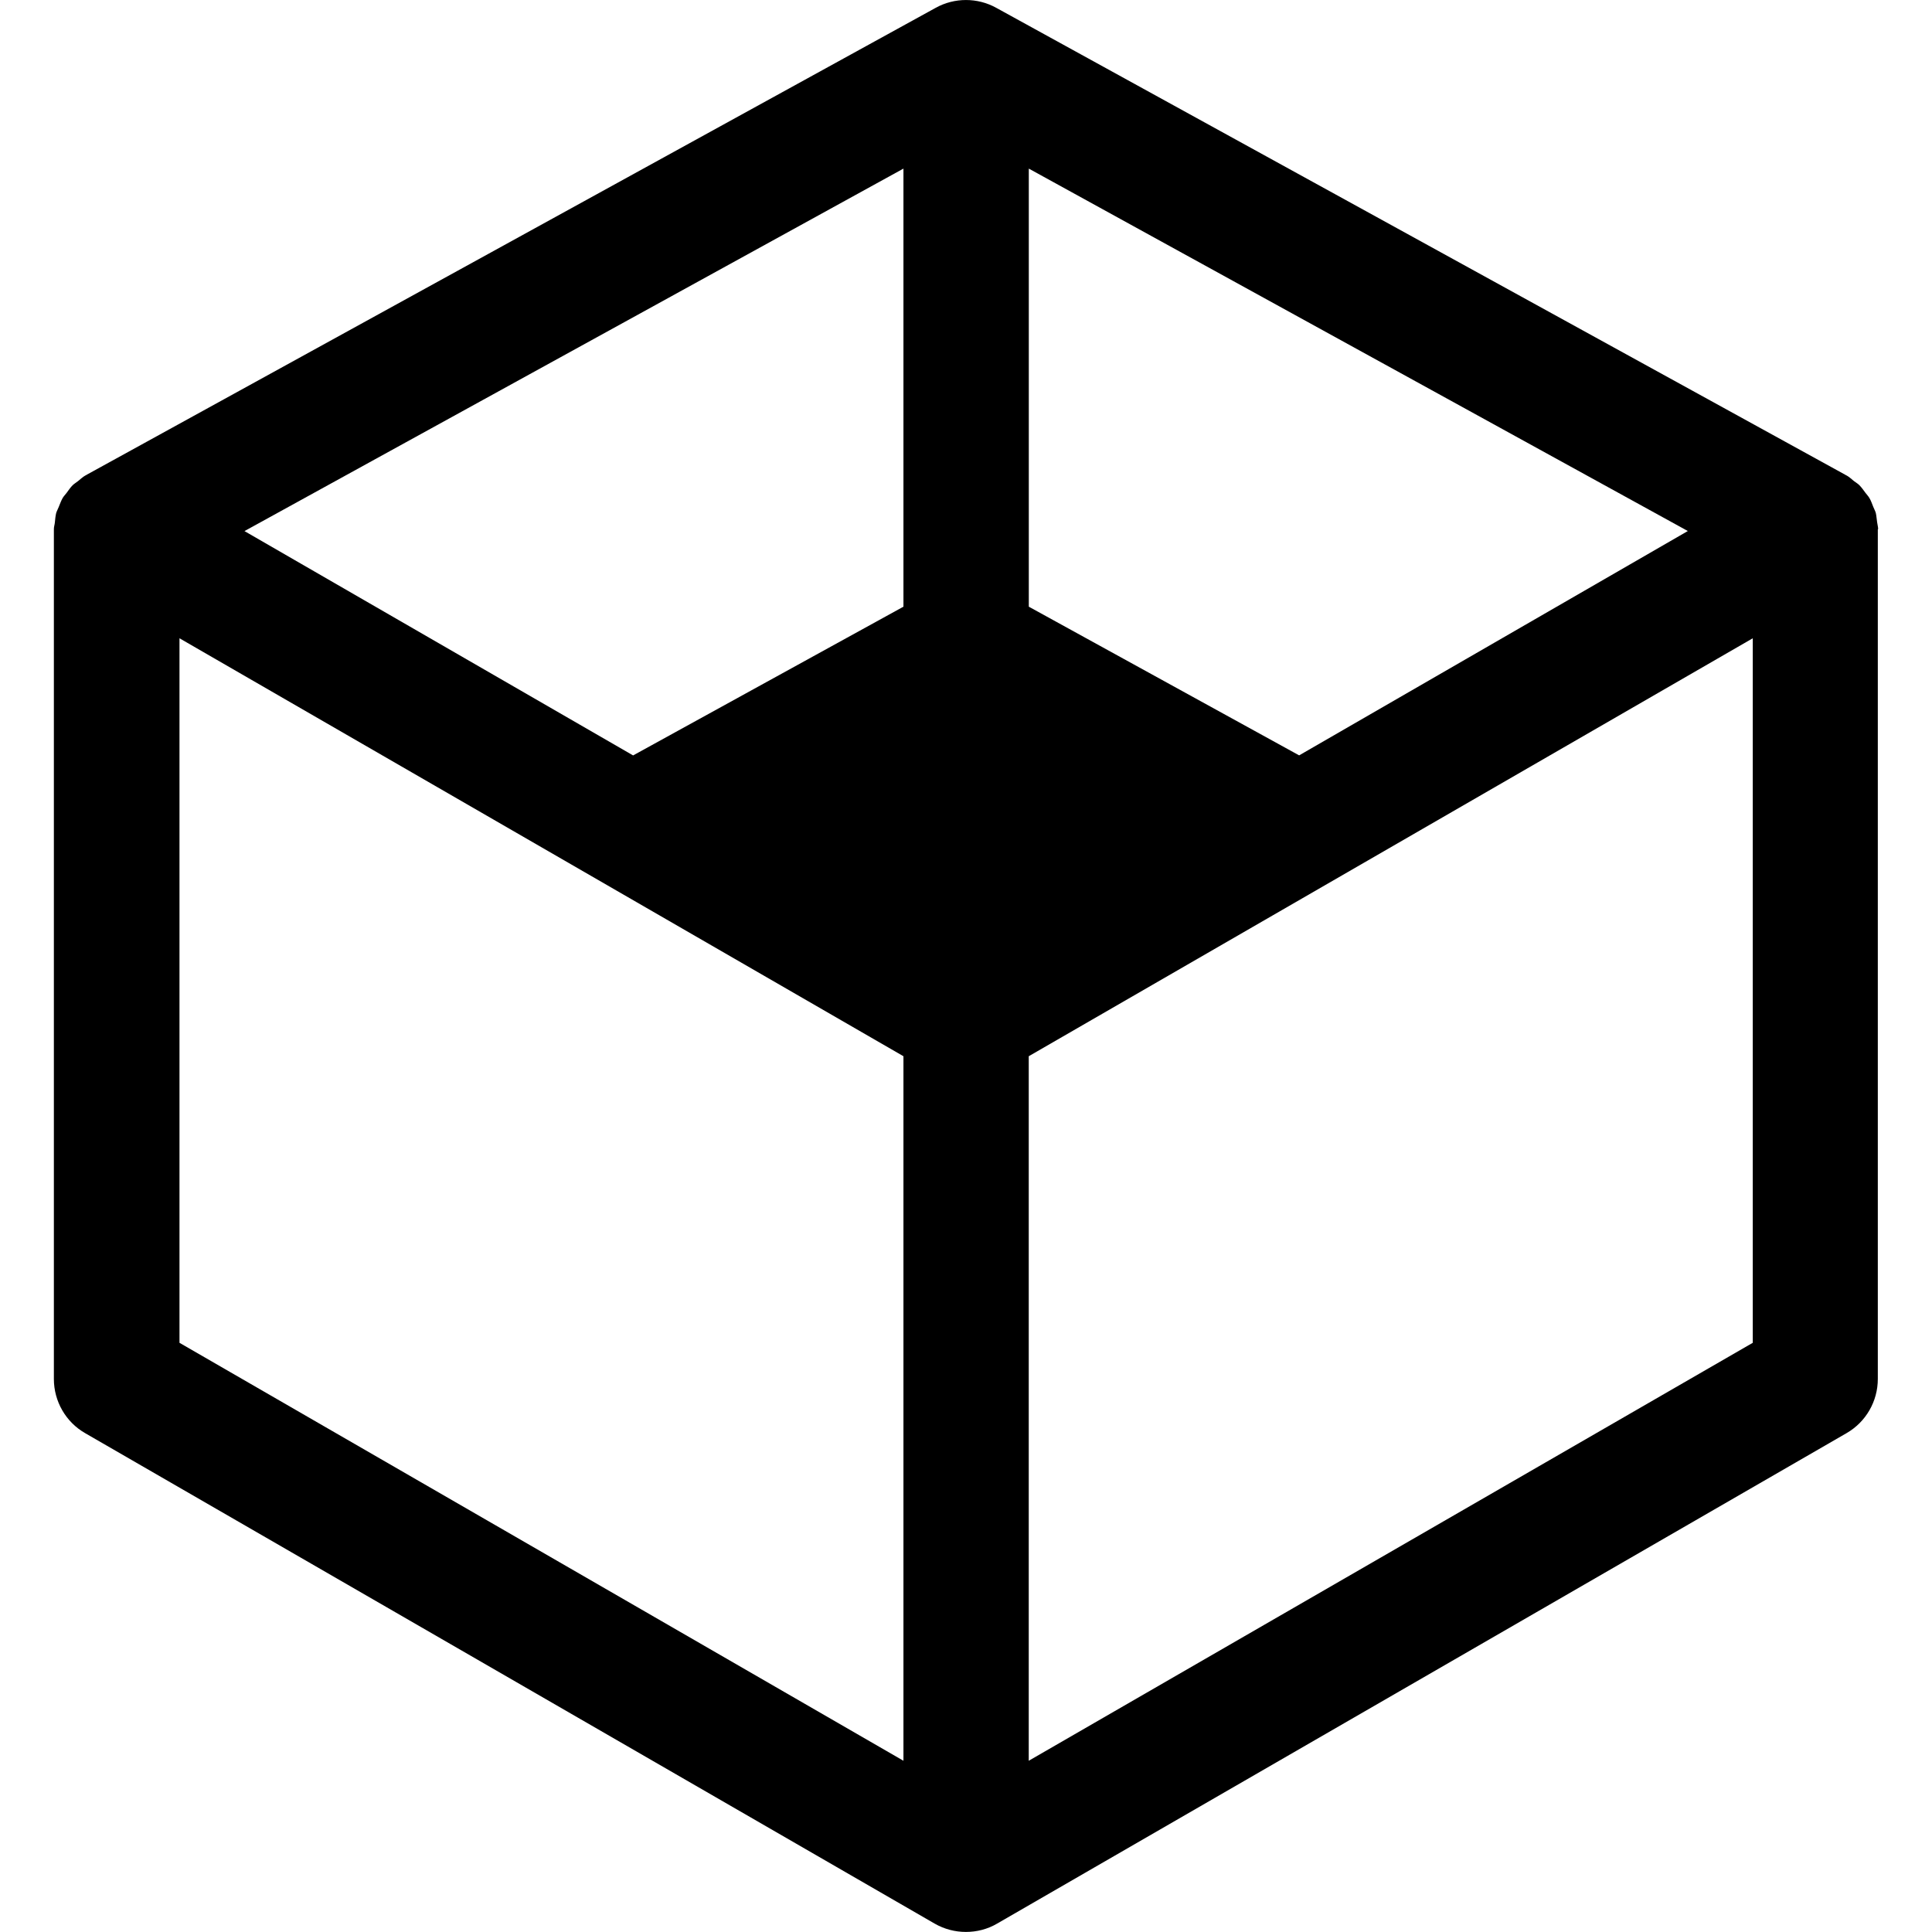
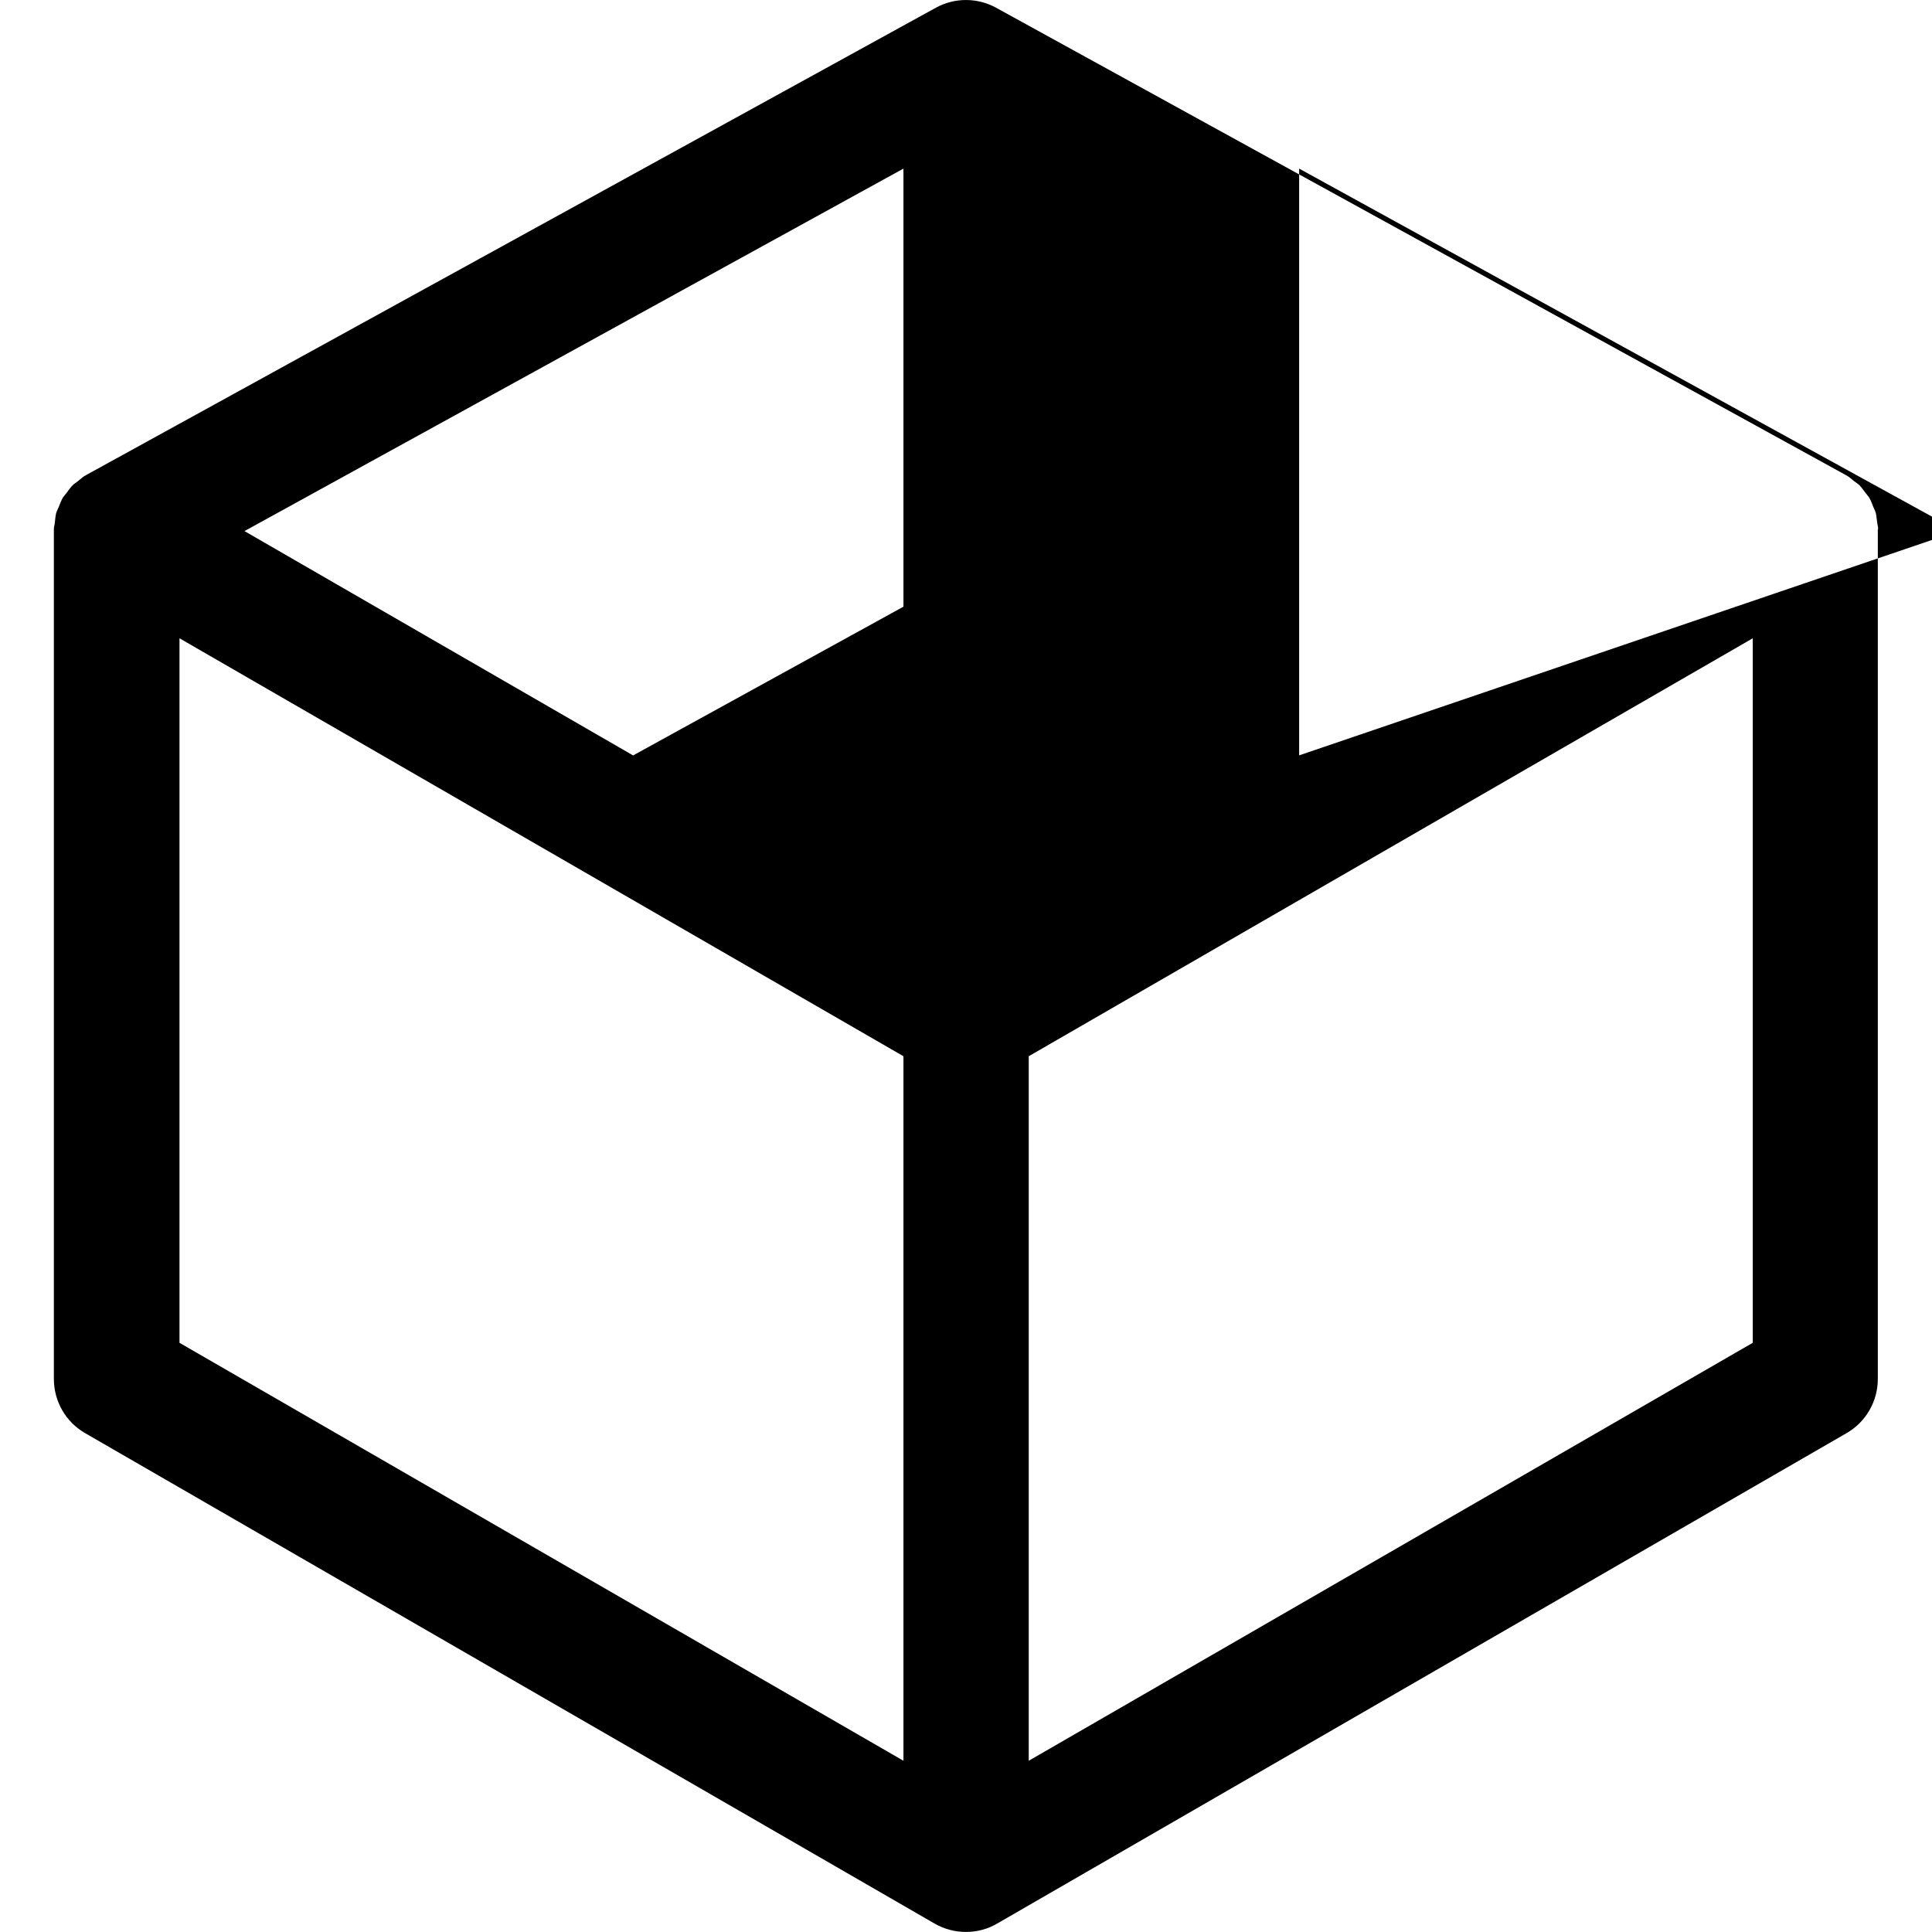
<svg xmlns="http://www.w3.org/2000/svg" fill="#000000" version="1.1" id="Capa_1" width="800px" height="800px" viewBox="0 0 30.822 30.823" xml:space="preserve">
  <g>
-     <path d="M29.963,8.441c0-0.038-0.012-0.073-0.016-0.11c-0.008-0.049-0.01-0.1-0.021-0.147c-0.01-0.035-0.028-0.065-0.041-0.099   c-0.02-0.048-0.035-0.097-0.062-0.141c-0.017-0.029-0.041-0.053-0.061-0.08c-0.032-0.043-0.062-0.087-0.1-0.125   c-0.025-0.025-0.058-0.043-0.086-0.065c-0.037-0.03-0.072-0.064-0.115-0.088c-0.002-0.002-0.006-0.002-0.01-0.004   c-0.004-0.001-0.006-0.004-0.009-0.006l-13.55-7.452c-0.299-0.165-0.664-0.165-0.963,0L1.379,7.576   C1.376,7.577,1.375,7.58,1.372,7.582C1.368,7.584,1.364,7.584,1.361,7.586C1.317,7.611,1.283,7.645,1.245,7.675   c-0.027,0.022-0.059,0.04-0.084,0.064c-0.039,0.038-0.068,0.083-0.1,0.126C1.041,7.892,1.017,7.915,1,7.944   C0.974,7.989,0.957,8.039,0.937,8.087C0.924,8.12,0.907,8.15,0.896,8.184C0.884,8.232,0.88,8.283,0.875,8.333   C0.872,8.37,0.859,8.404,0.859,8.441c0,0.002,0.001,0.003,0.001,0.005c0,0.001-0.001,0.003-0.001,0.005V22   c0,0.356,0.19,0.688,0.5,0.865l13.55,7.823c0.154,0.089,0.327,0.134,0.5,0.134s0.346-0.043,0.5-0.134l13.549-7.823   c0.311-0.179,0.5-0.509,0.5-0.865V8.451c0-0.002,0-0.003,0-0.005C29.961,8.444,29.963,8.443,29.963,8.441z M20.726,12.051   l-4.313-2.372V2.69l10.514,5.782L20.726,12.051z M14.413,2.69v6.989L10.1,12.052L3.9,8.473L14.413,2.69z M2.863,10.183l11.55,6.668   v11.24l-11.55-6.668V10.183z M16.412,28.091v-11.24l11.551-6.668v11.24L16.412,28.091z" />
+     <path d="M29.963,8.441c0-0.038-0.012-0.073-0.016-0.11c-0.008-0.049-0.01-0.1-0.021-0.147c-0.01-0.035-0.028-0.065-0.041-0.099   c-0.02-0.048-0.035-0.097-0.062-0.141c-0.017-0.029-0.041-0.053-0.061-0.08c-0.032-0.043-0.062-0.087-0.1-0.125   c-0.025-0.025-0.058-0.043-0.086-0.065c-0.037-0.03-0.072-0.064-0.115-0.088c-0.002-0.002-0.006-0.002-0.01-0.004   c-0.004-0.001-0.006-0.004-0.009-0.006l-13.55-7.452c-0.299-0.165-0.664-0.165-0.963,0L1.379,7.576   C1.376,7.577,1.375,7.58,1.372,7.582C1.368,7.584,1.364,7.584,1.361,7.586C1.317,7.611,1.283,7.645,1.245,7.675   c-0.027,0.022-0.059,0.04-0.084,0.064c-0.039,0.038-0.068,0.083-0.1,0.126C1.041,7.892,1.017,7.915,1,7.944   C0.974,7.989,0.957,8.039,0.937,8.087C0.924,8.12,0.907,8.15,0.896,8.184C0.884,8.232,0.88,8.283,0.875,8.333   C0.872,8.37,0.859,8.404,0.859,8.441c0,0.002,0.001,0.003,0.001,0.005c0,0.001-0.001,0.003-0.001,0.005V22   c0,0.356,0.19,0.688,0.5,0.865l13.55,7.823c0.154,0.089,0.327,0.134,0.5,0.134s0.346-0.043,0.5-0.134l13.549-7.823   c0.311-0.179,0.5-0.509,0.5-0.865V8.451c0-0.002,0-0.003,0-0.005C29.961,8.444,29.963,8.443,29.963,8.441z M20.726,12.051   V2.69l10.514,5.782L20.726,12.051z M14.413,2.69v6.989L10.1,12.052L3.9,8.473L14.413,2.69z M2.863,10.183l11.55,6.668   v11.24l-11.55-6.668V10.183z M16.412,28.091v-11.24l11.551-6.668v11.24L16.412,28.091z" />
  </g>
</svg>